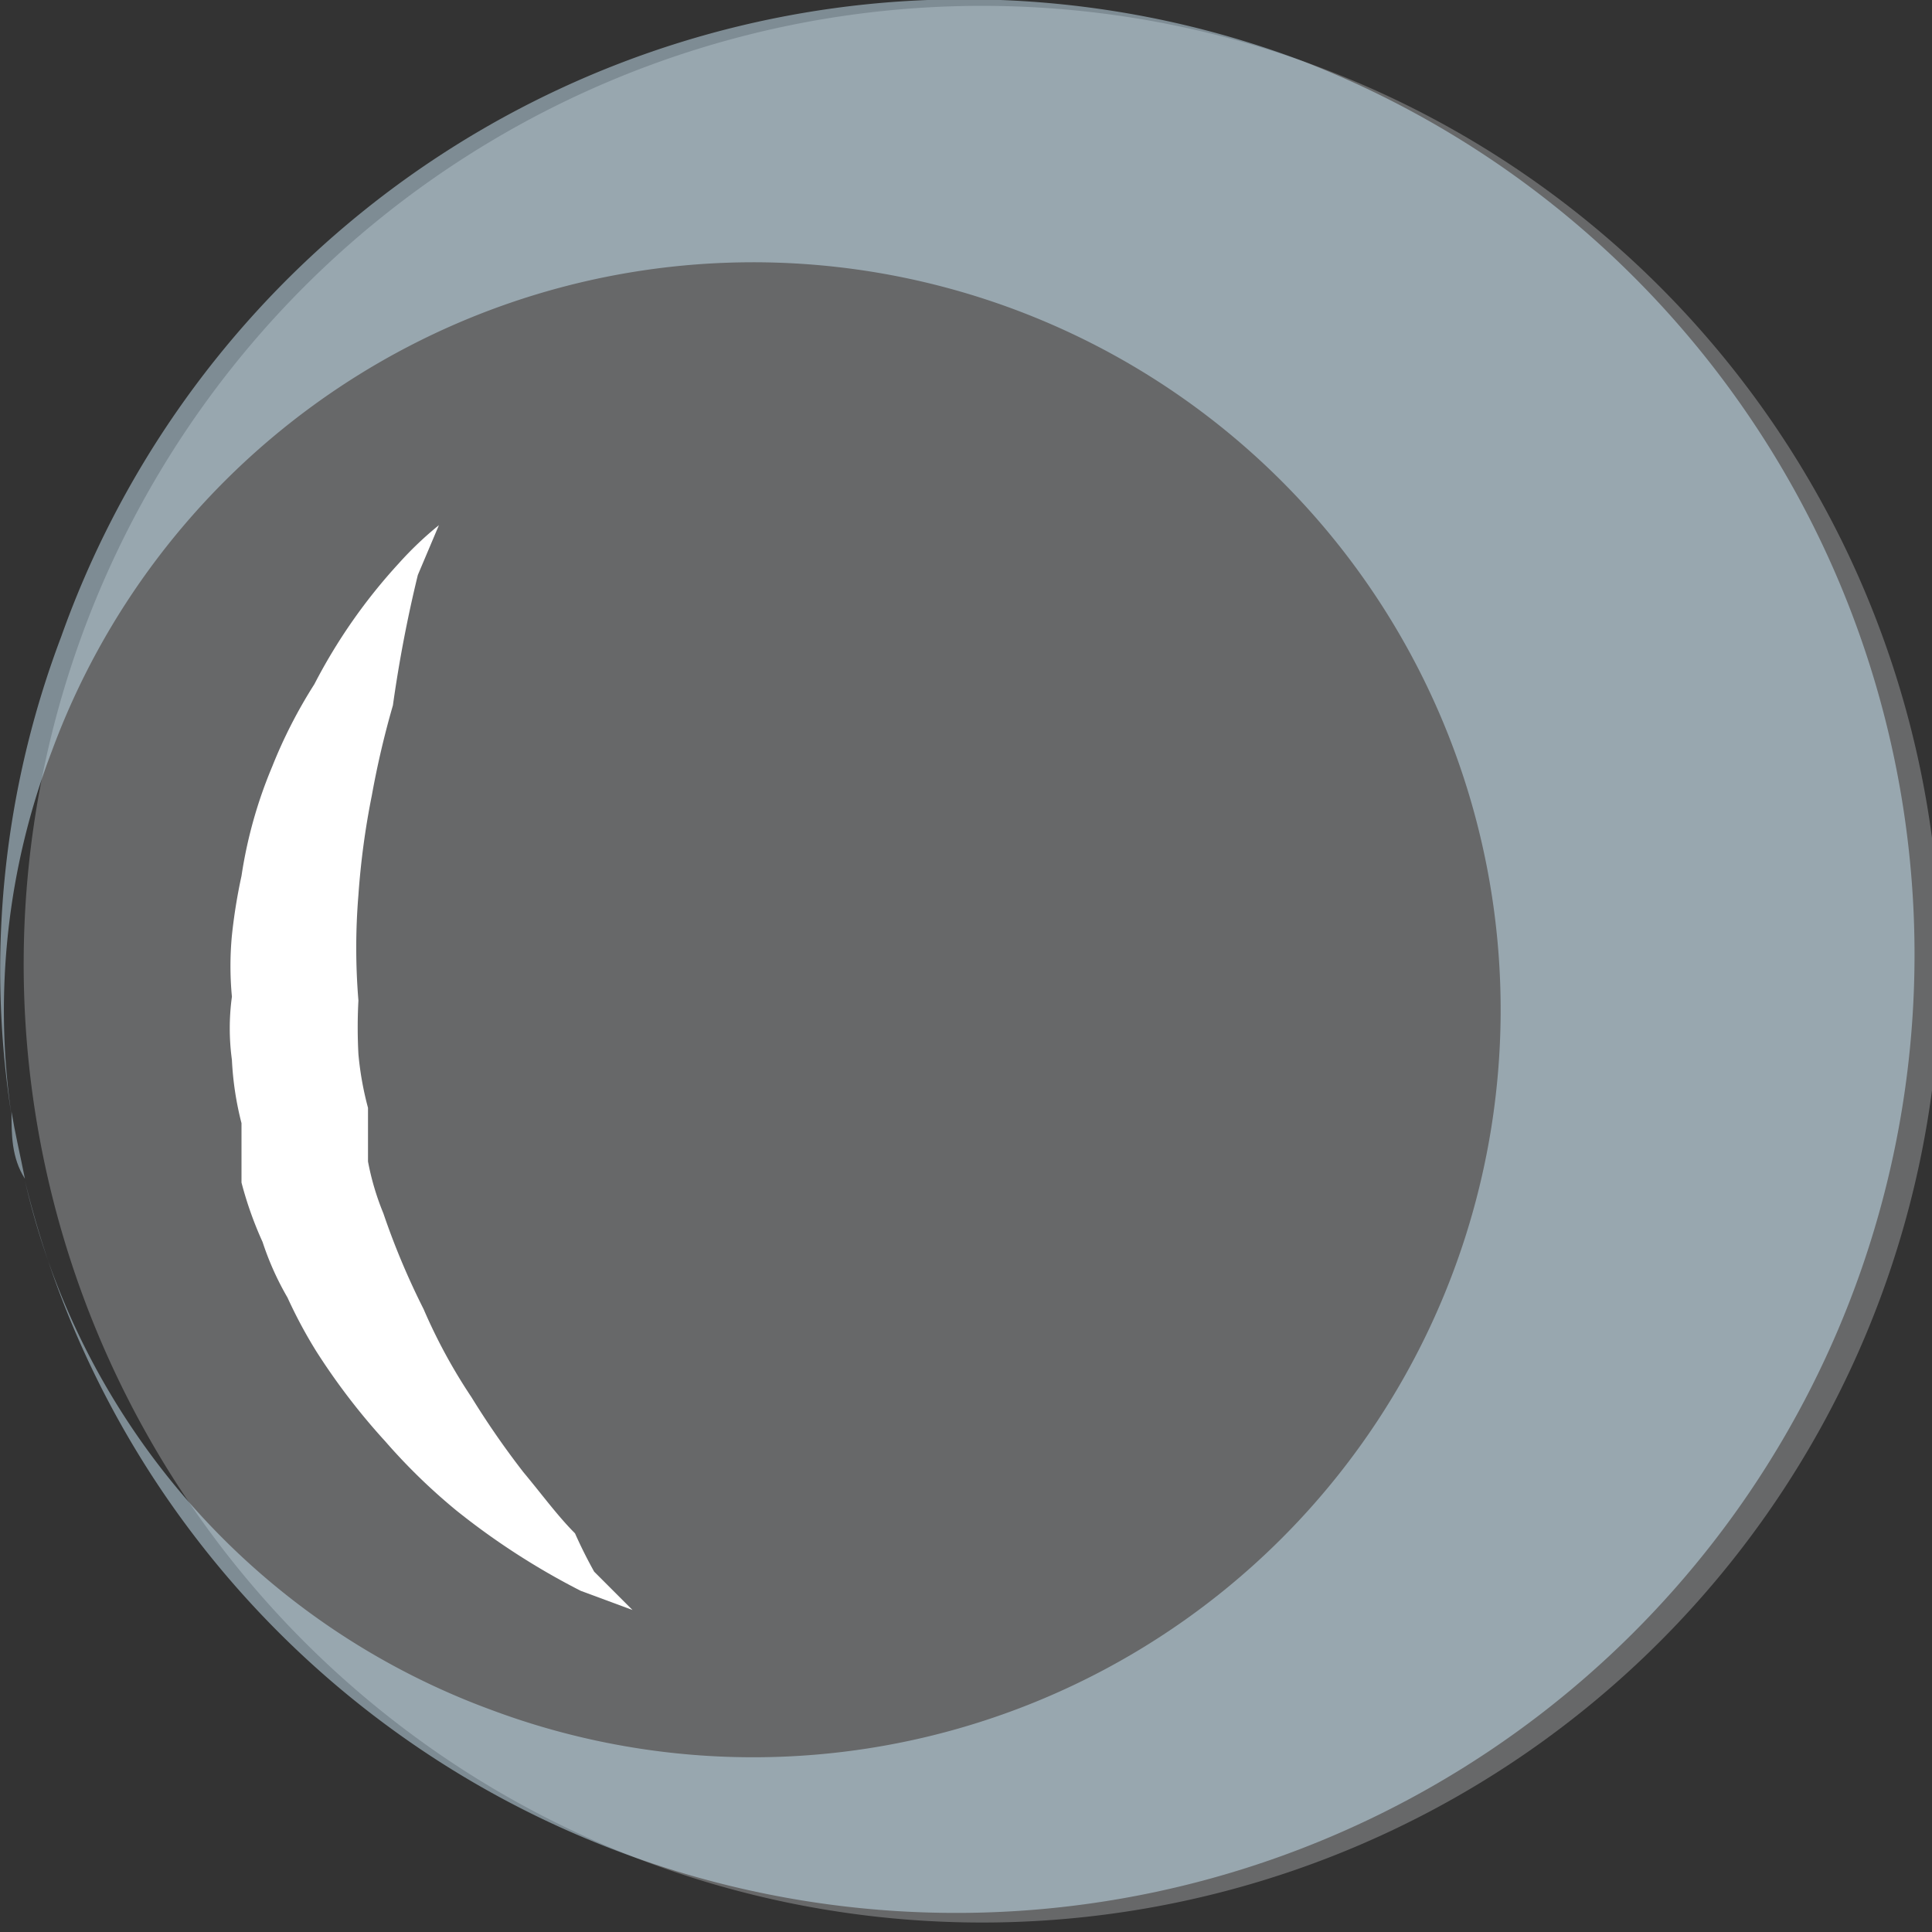
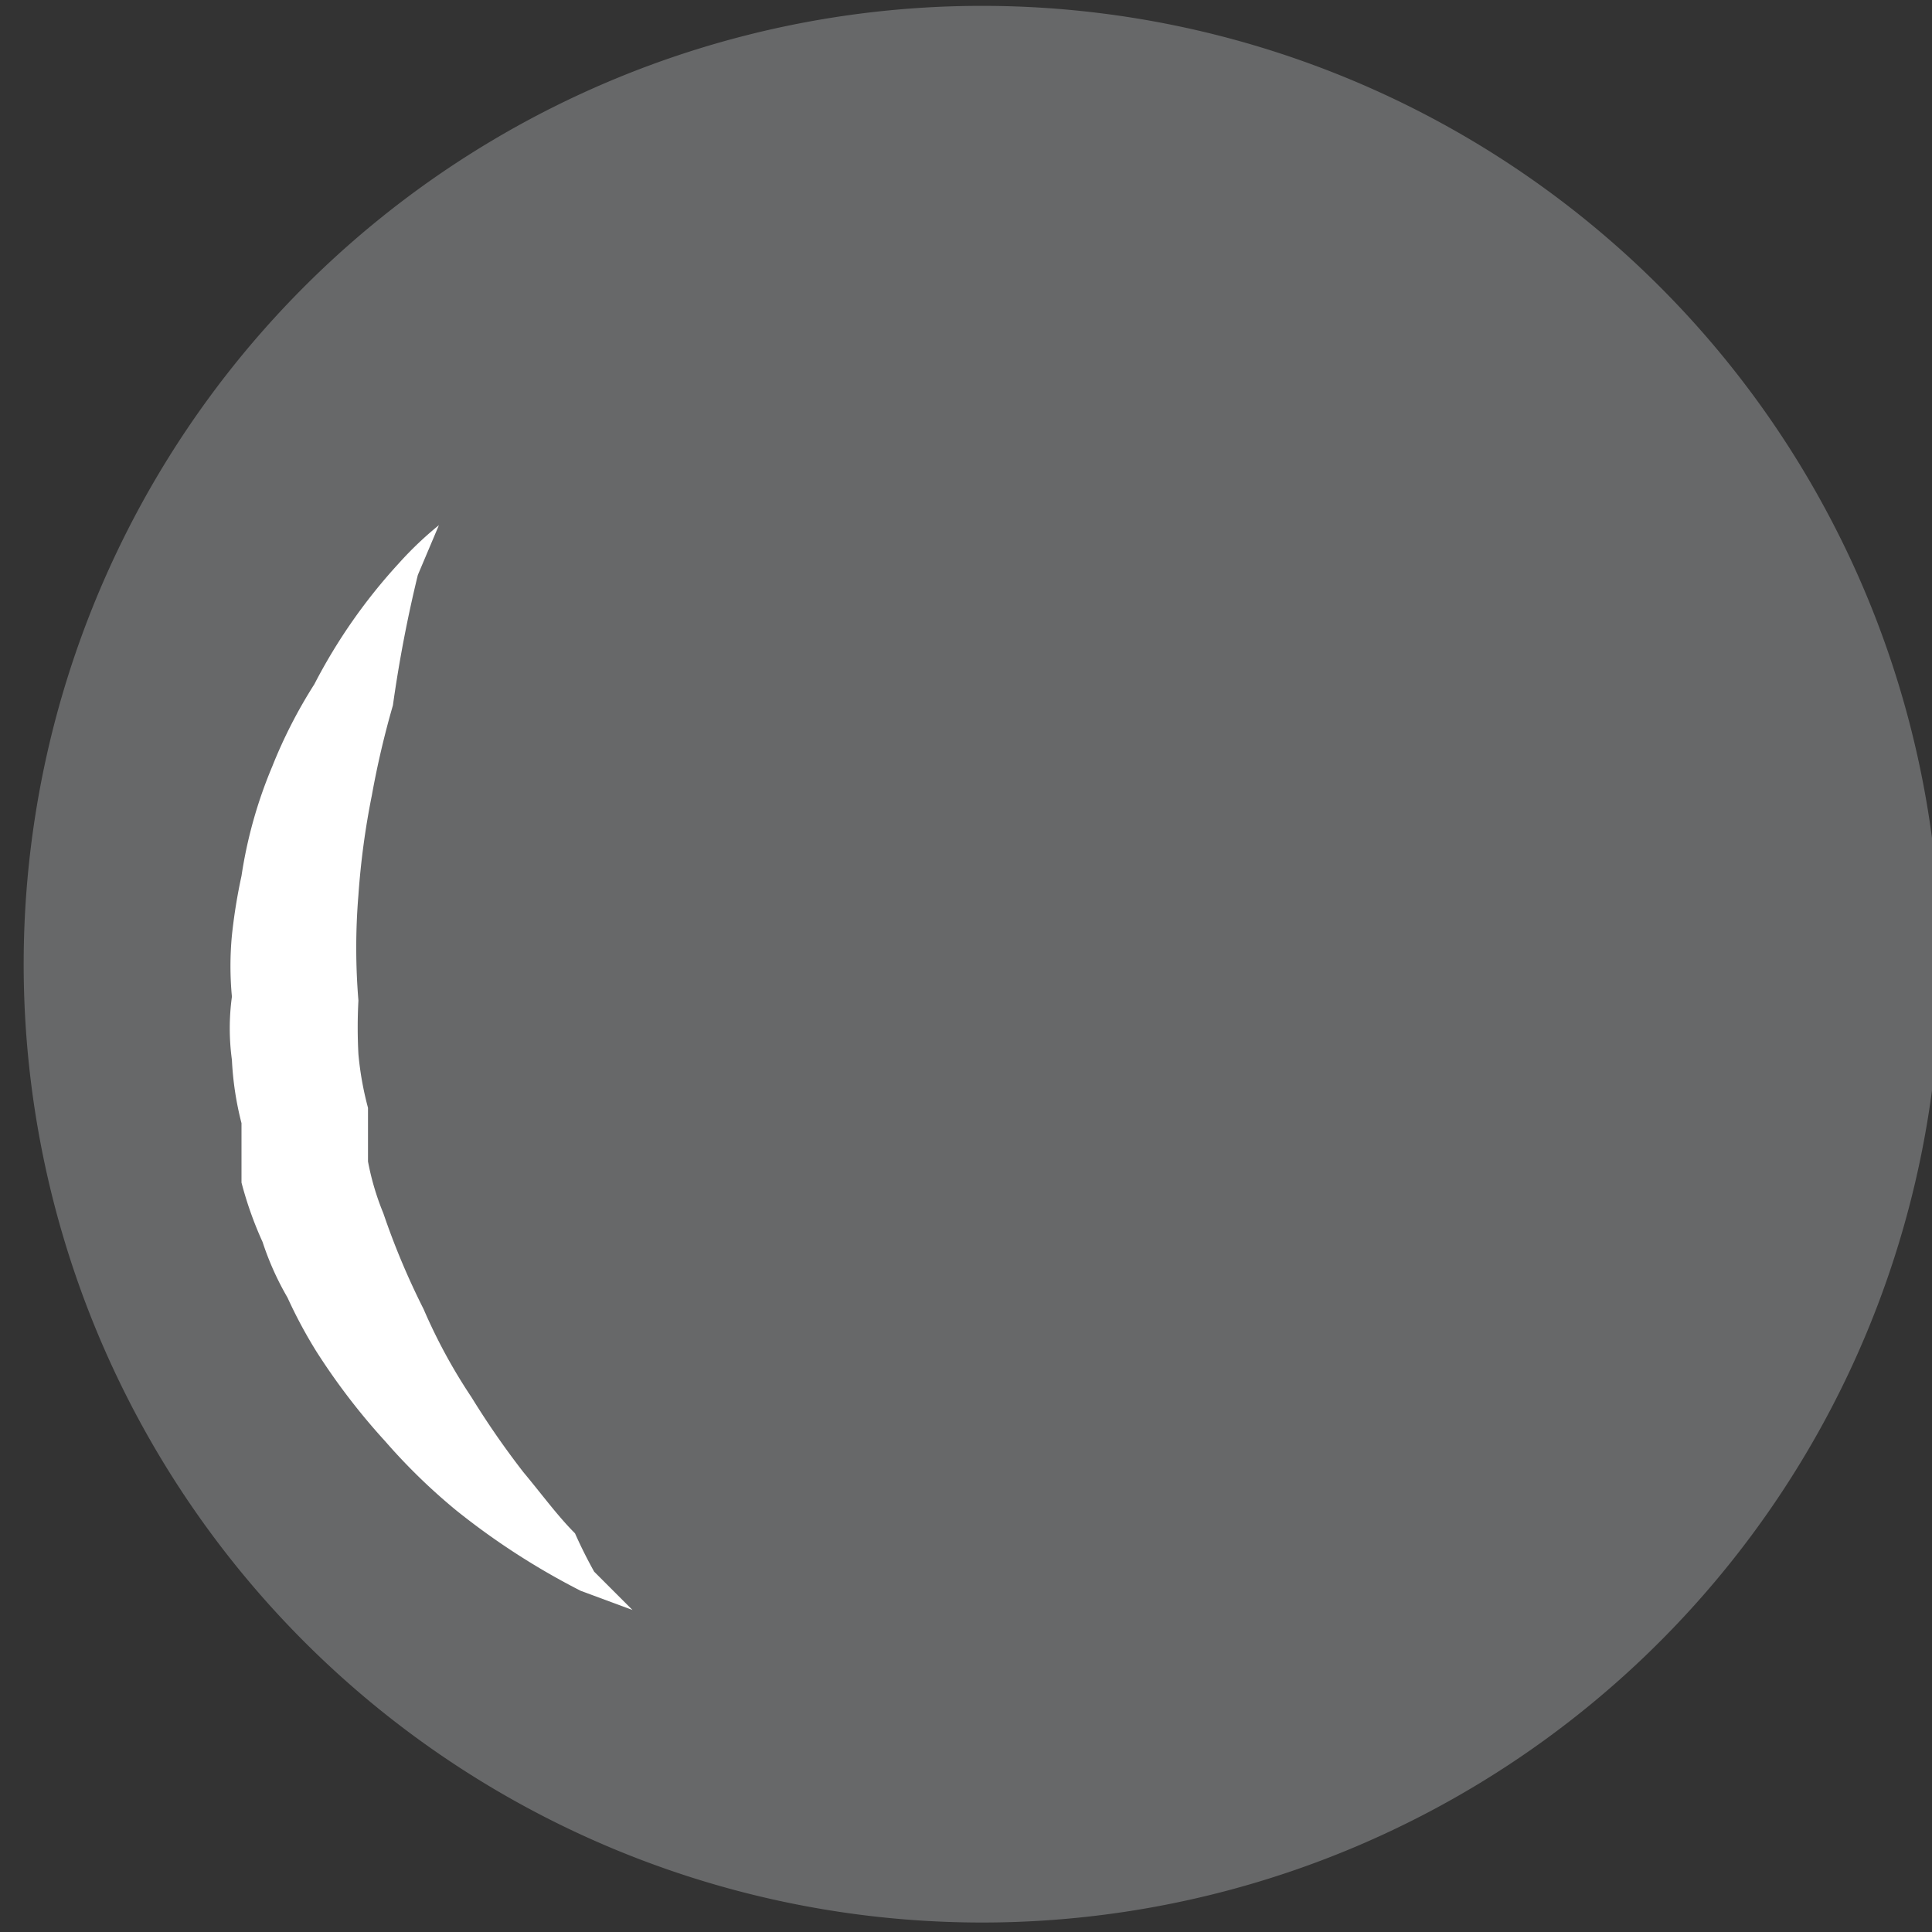
<svg xmlns="http://www.w3.org/2000/svg" width="10.08" height="10.08" viewBox="0 0 10.08 10.08">
  <rect x="0" y="0" width="10.08" height="10.08" fill="#333333" stroke="none" />
  <g id="Calque_2" data-name="Calque 2">
    <g id="Calque_1-2" data-name="Calque 1">
      <g id="bubble-5">
        <path d="M6.8.32a5,5,0,1,0,3,6.48A5,5,0,0,0,6.8.32Z" style="fill: #f4f8fc;opacity: 0.27" />
        <g style="opacity: 0.5">
-           <path d="M6.8.32a5,5,0,0,0-6.48,3,4.91,4.91,0,0,0-.26,2.5,3.79,3.79,0,0,1,.21-1.9,3.9,3.9,0,1,1,2.29,5A3.86,3.86,0,0,1,.13,6.16,5,5,0,1,0,6.8.32Z" style="fill: #c9e6f6" />
-           <path d="M.06,5.8c0,.12,0,.24.07.35C.1,6,.08,5.92.06,5.8Z" style="fill: #c9e6f6" />
-         </g>
+           </g>
        <path d="M1.85,6h0s0,0,0,0Z" style="fill: #fff" />
        <path d="M3,8c-.09-.09-.17-.2-.27-.32a4.39,4.39,0,0,1-.27-.39,2.87,2.87,0,0,1-.25-.46A3.89,3.89,0,0,1,2,6.33a1.38,1.38,0,0,1-.08-.27l0-.07h0s0,0,0,0h0V5.93l0-.15a1.66,1.66,0,0,1-.05-.28,2.64,2.64,0,0,1,0-.28,3.35,3.35,0,0,1,0-.55,4.08,4.08,0,0,1,.07-.52,4.68,4.68,0,0,1,.11-.47A6.93,6.93,0,0,1,2.18,3l.11-.26a1.81,1.81,0,0,0-.21.2,2.89,2.89,0,0,0-.44.63A2.56,2.56,0,0,0,1.42,4a2.38,2.38,0,0,0-.16.57,2.87,2.87,0,0,0-.05.31,1.69,1.69,0,0,0,0,.32,1.22,1.22,0,0,0,0,.33,1.63,1.63,0,0,0,.05.33l0,.15v.08h0l0,.08a1.92,1.92,0,0,0,.11.31,1.51,1.51,0,0,0,.13.29,2.49,2.49,0,0,0,.15.28,3.43,3.43,0,0,0,.36.47,3.1,3.1,0,0,0,.37.36,3.78,3.78,0,0,0,.65.42l.27.1-.2-.2A2.49,2.49,0,0,1,3,8Z" style="fill: #fff" />
      </g>
    </g>
  </g>
</svg>